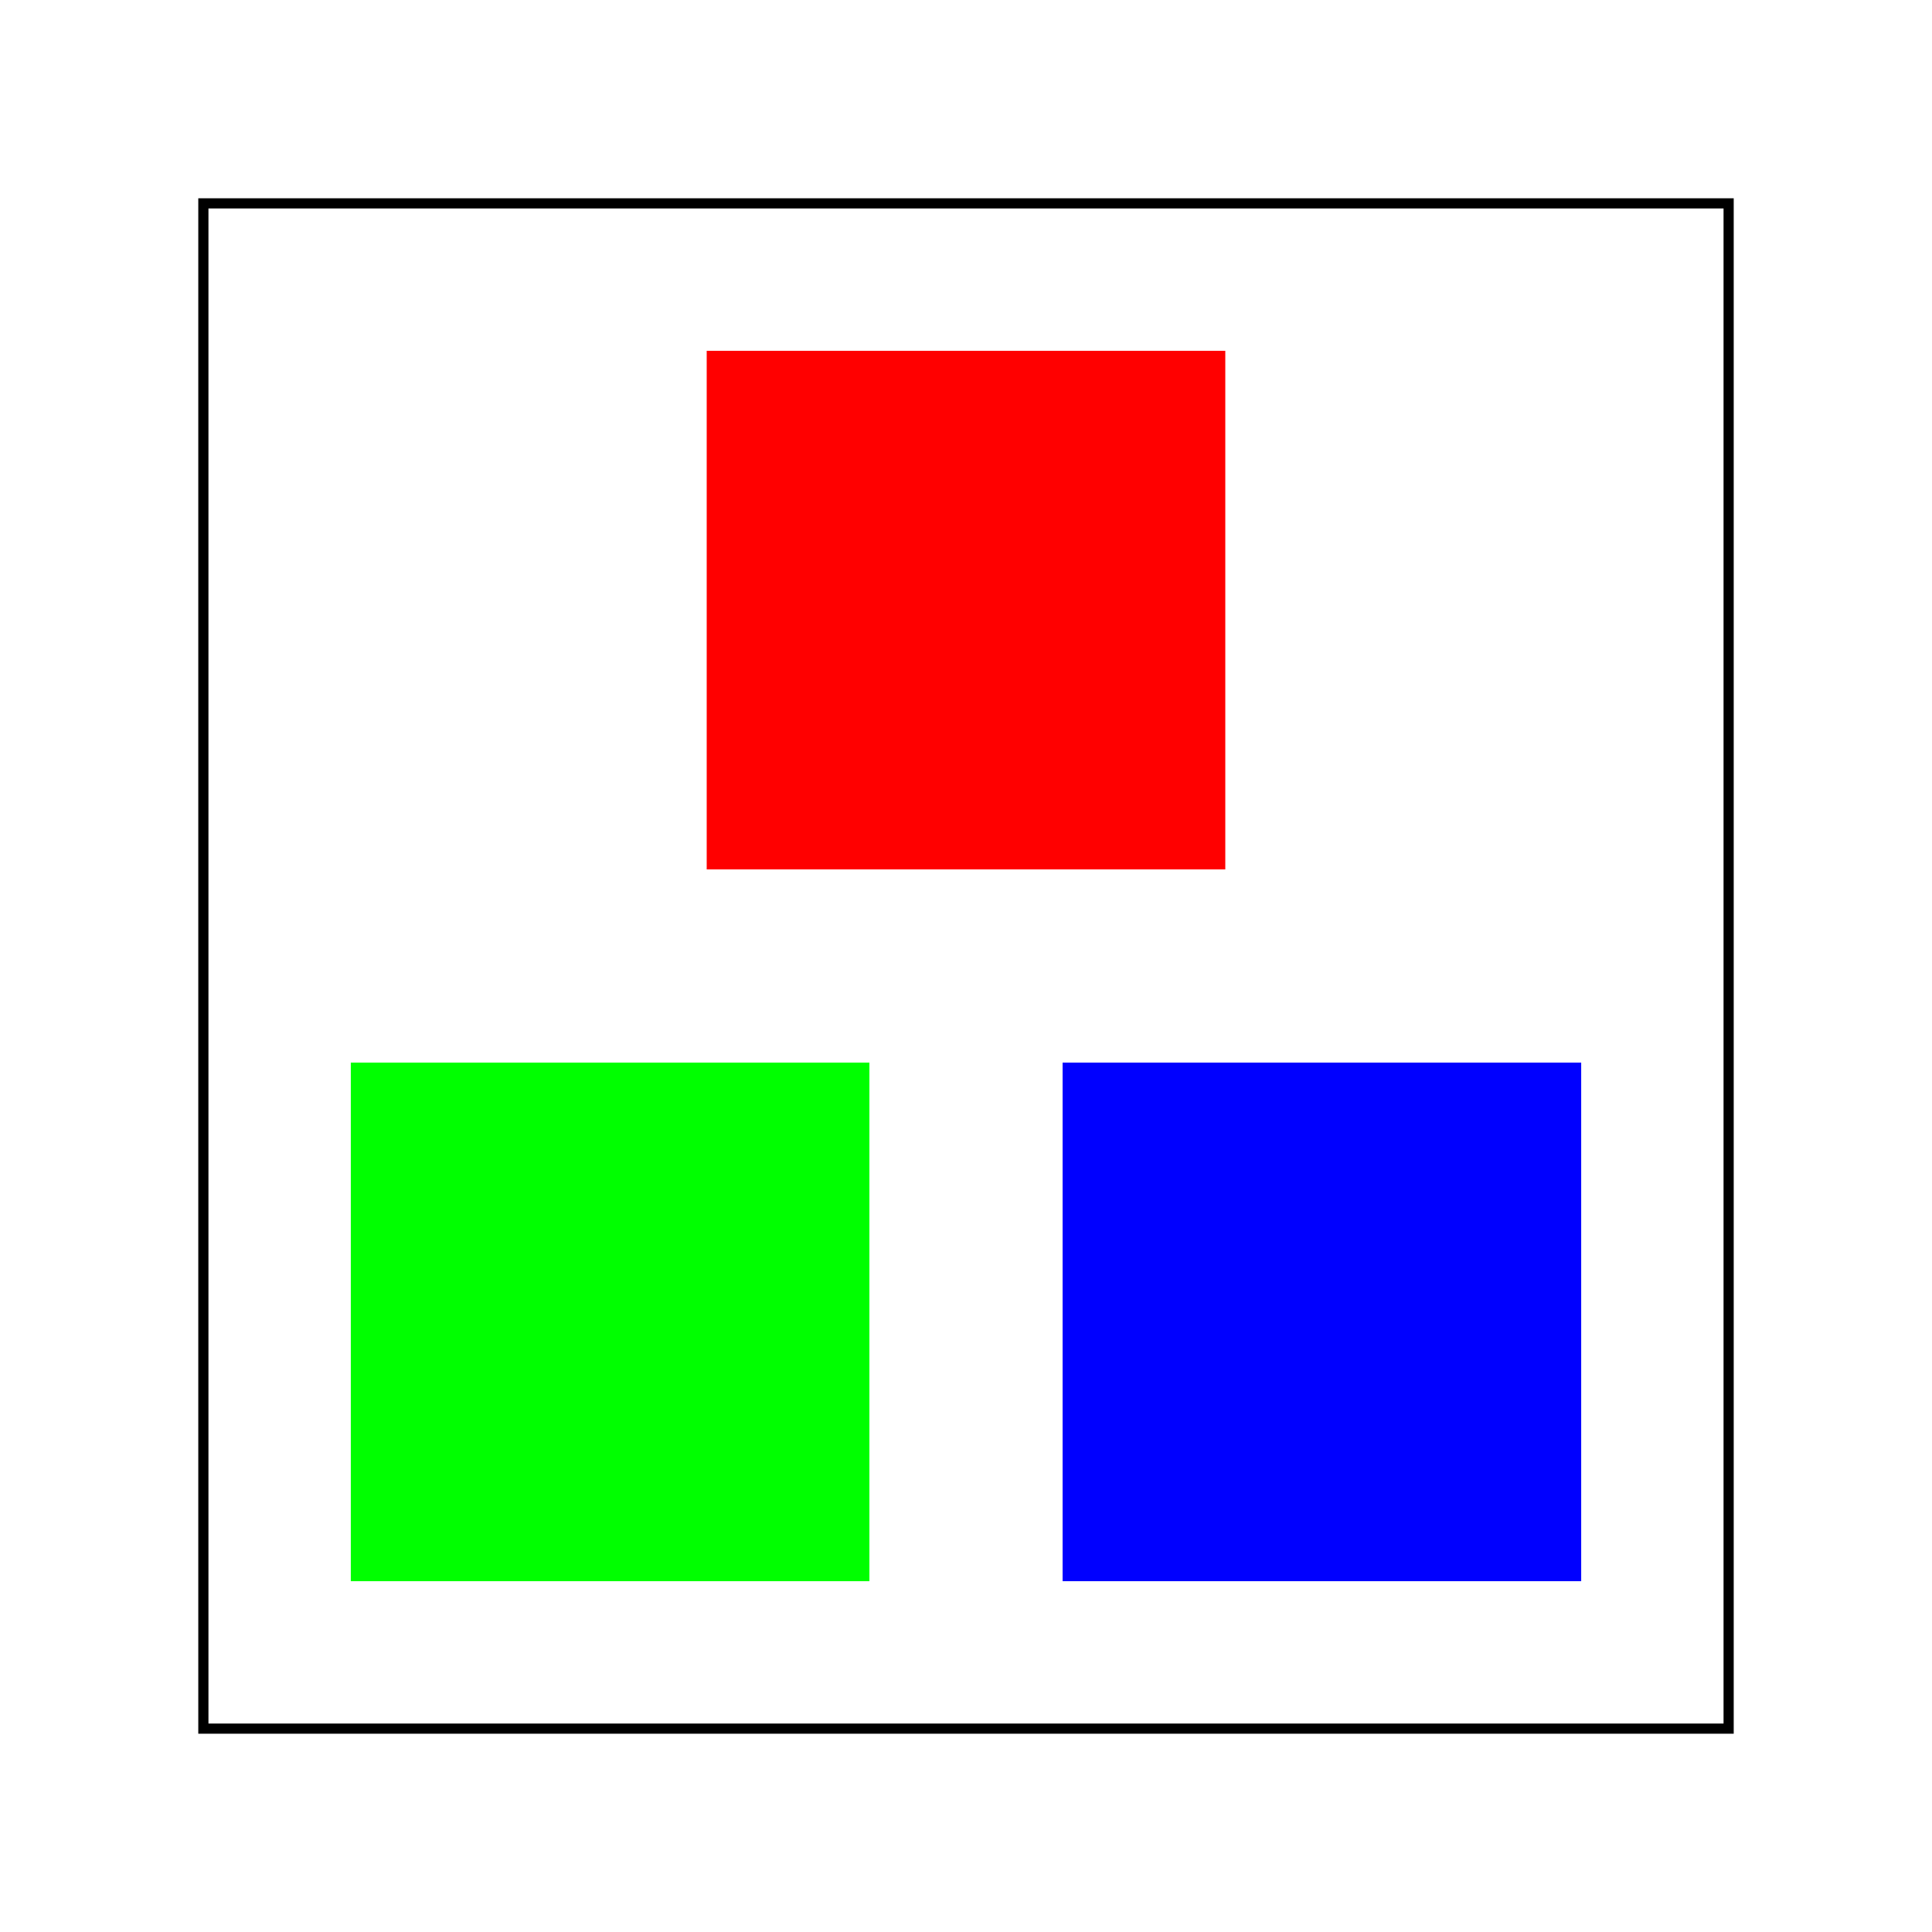
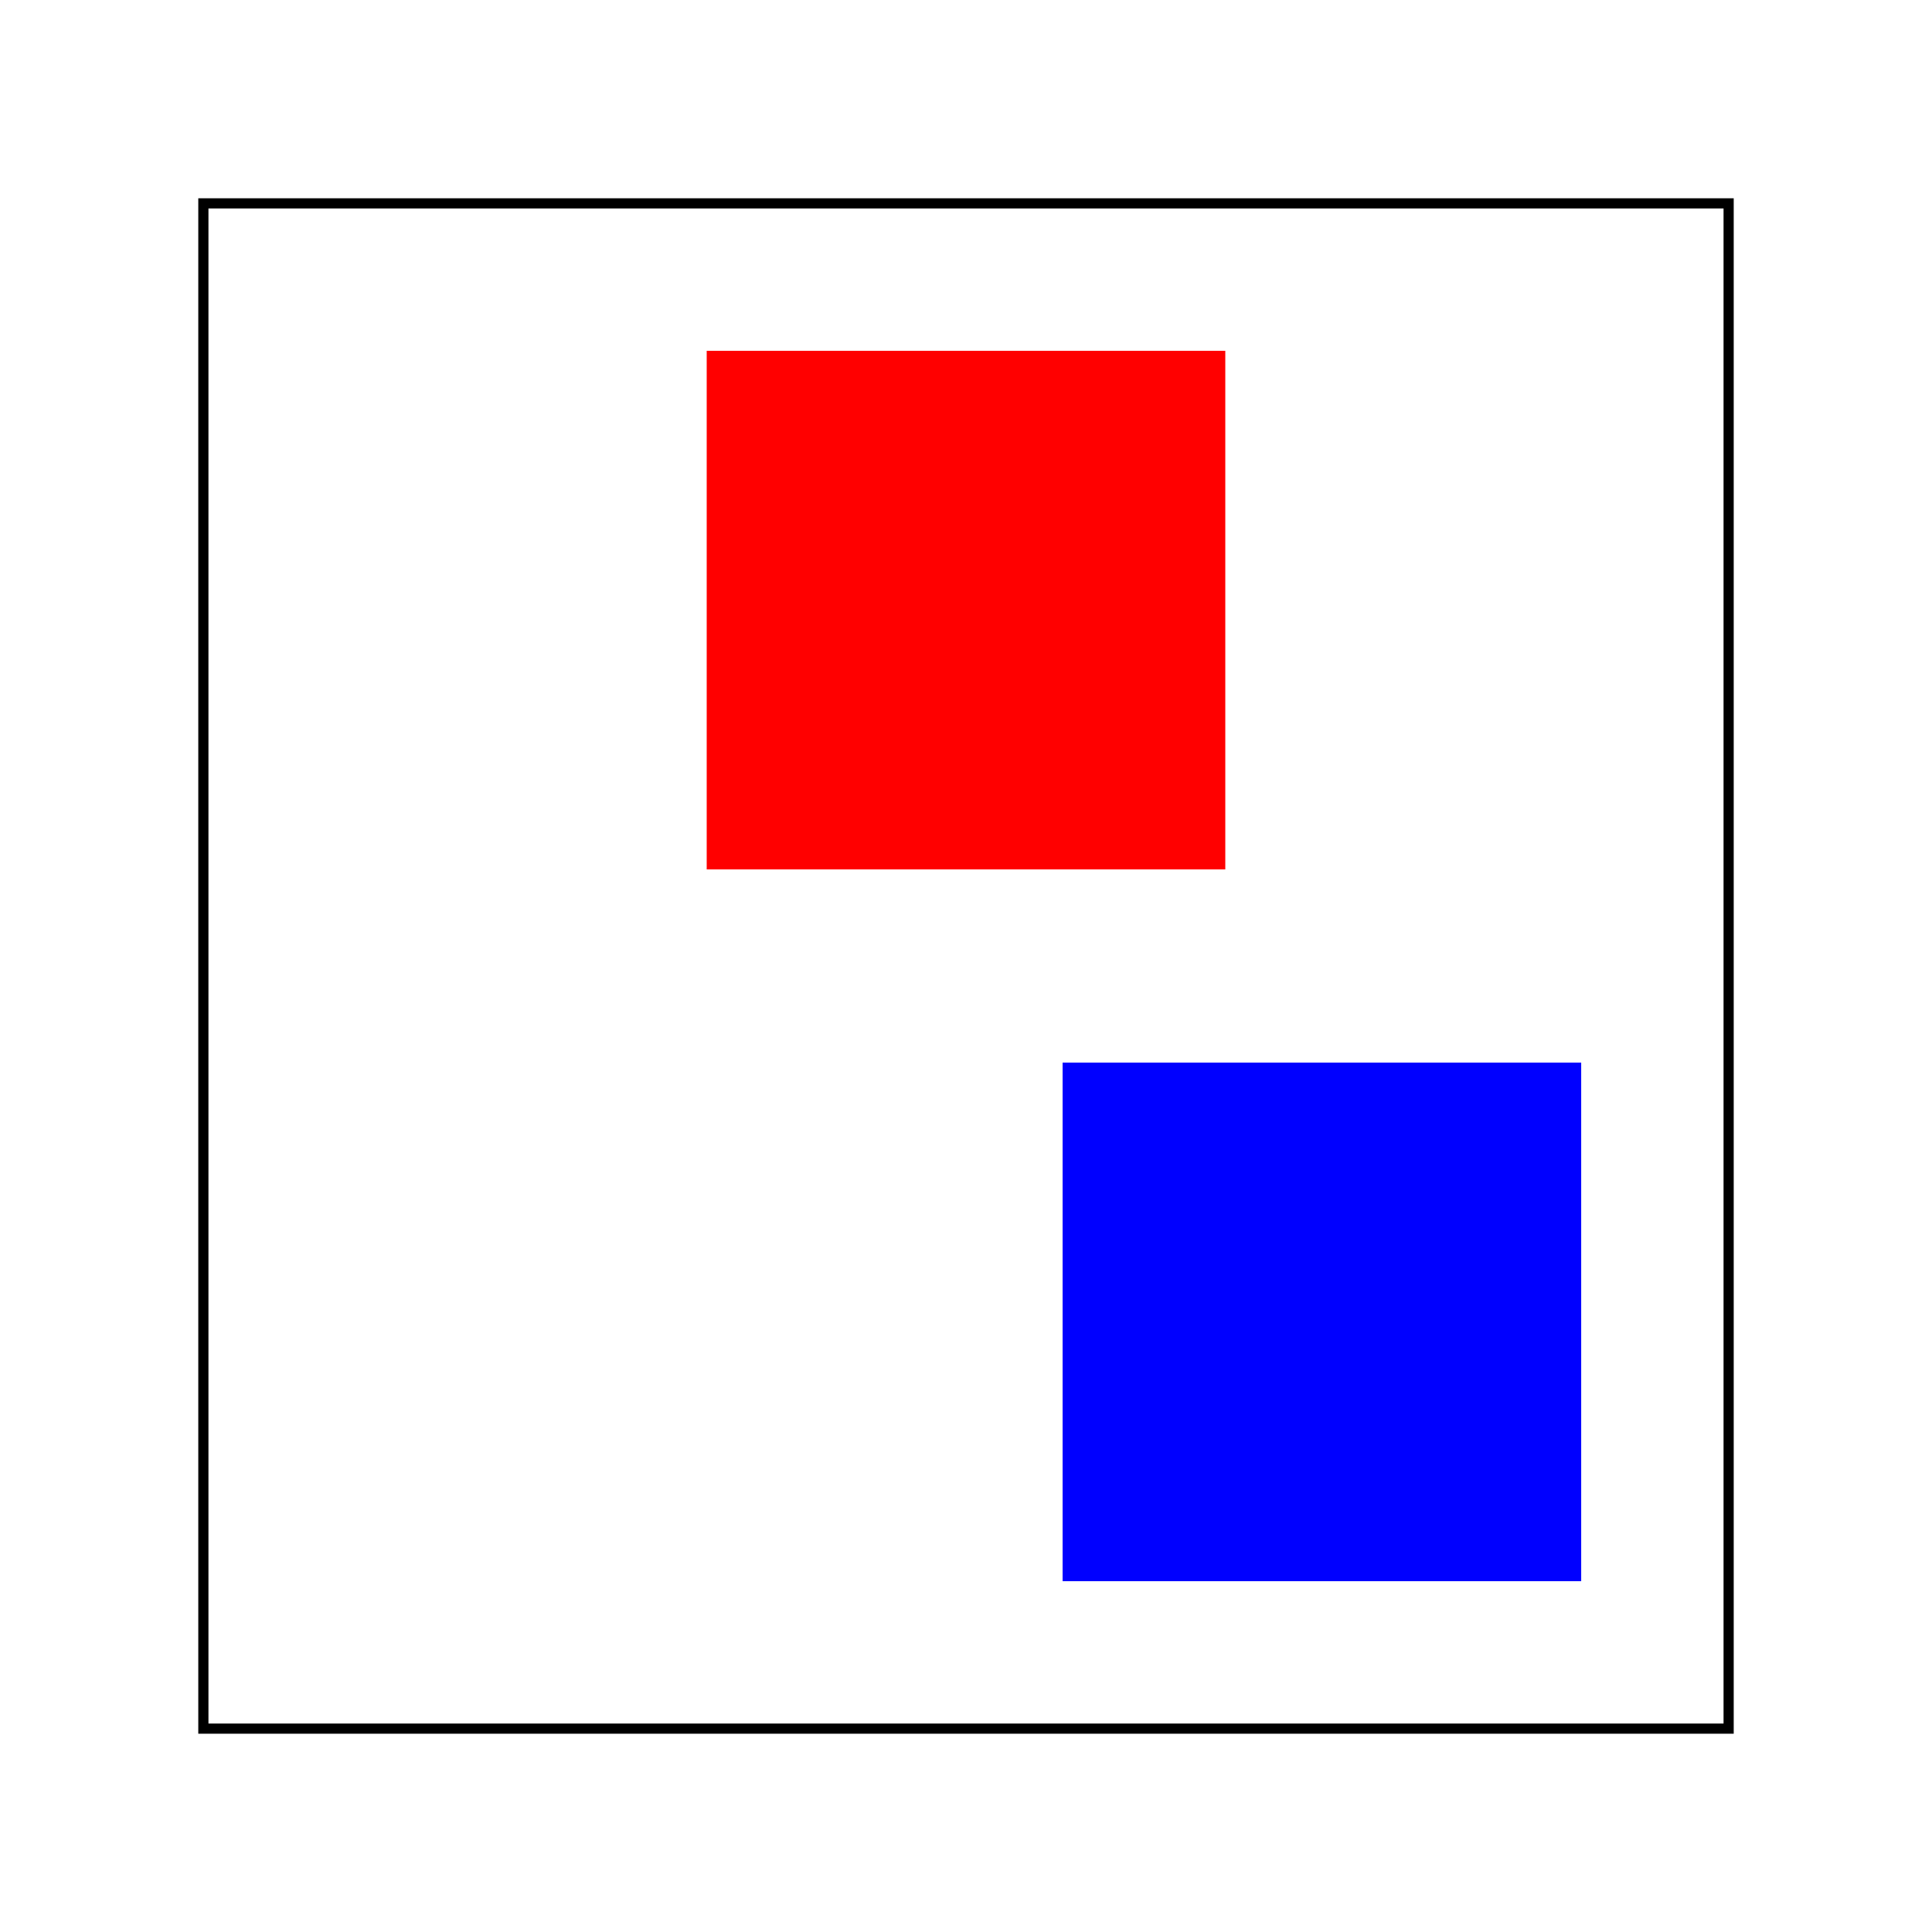
<svg xmlns="http://www.w3.org/2000/svg" width="380px" height="380px" viewBox="0 0 380 380">
  <defs>
    <filter id="border-drop-shadow" x="-100%" y="-100%" width="300%" height="300%">
      <feGaussianBlur in="SourceAlpha" stdDeviation="16" />
      <feOffset dx="0" dy="0" result="offsetblur" />
      <feFlood flood-color="#000000" flood-opacity="0" />
      <feComposite in2="offsetblur" operator="in" />
      <feMerge>
        <feMergeNode />
        <feMergeNode in="SourceGraphic" />
      </feMerge>
    </filter>
  </defs>
  <rect x="40" y="40" width="300" height="300" rx="0" ry="0" fill="#FFFFFF" fill-opacity="1" stroke="#000000" stroke-opacity="1" stroke-width="2" filter="url(#border-drop-shadow)" />
  <defs>
    <filter id="r-drop-shadow" x="-100%" y="-100%" width="300%" height="300%">
      <feGaussianBlur in="SourceAlpha" stdDeviation="24" />
      <feOffset dx="0" dy="0" result="offsetblur" />
      <feFlood flood-color="#ff0000" flood-opacity="1" />
      <feComposite in2="offsetblur" operator="in" />
      <feMerge>
        <feMergeNode />
        <feMergeNode in="SourceGraphic" />
      </feMerge>
    </filter>
  </defs>
  <rect x="140" y="70" width="100" height="100" rx="0" ry="0" fill="#ff0000" fill-opacity="1" stroke="#ff0000" stroke-opacity="1" stroke-width="2" filter="url(#r-drop-shadow)" />
  <defs>
    <filter id="g-drop-shadow" x="-100%" y="-100%" width="300%" height="300%">
      <feGaussianBlur in="SourceAlpha" stdDeviation="24" />
      <feOffset dx="0" dy="0" result="offsetblur" />
      <feFlood flood-color="#00FF00" flood-opacity="1" />
      <feComposite in2="offsetblur" operator="in" />
      <feMerge>
        <feMergeNode />
        <feMergeNode in="SourceGraphic" />
      </feMerge>
    </filter>
  </defs>
-   <rect x="70" y="210" width="100" height="100" rx="0" ry="0" fill="#00FF00" fill-opacity="1" stroke="#00FF00" stroke-opacity="1" stroke-width="2" filter="url(#g-drop-shadow)" />
  <defs>
    <filter id="b-drop-shadow" x="-100%" y="-100%" width="300%" height="300%">
      <feGaussianBlur in="SourceAlpha" stdDeviation="24" />
      <feOffset dx="0" dy="0" result="offsetblur" />
      <feFlood flood-color="#0000FF" flood-opacity="1" />
      <feComposite in2="offsetblur" operator="in" />
      <feMerge>
        <feMergeNode />
        <feMergeNode in="SourceGraphic" />
      </feMerge>
    </filter>
  </defs>
  <rect x="210" y="210" width="100" height="100" rx="0" ry="0" fill="#0000FF" fill-opacity="1" stroke="#0000FF" stroke-opacity="1" stroke-width="2" filter="url(#b-drop-shadow)" />
</svg>